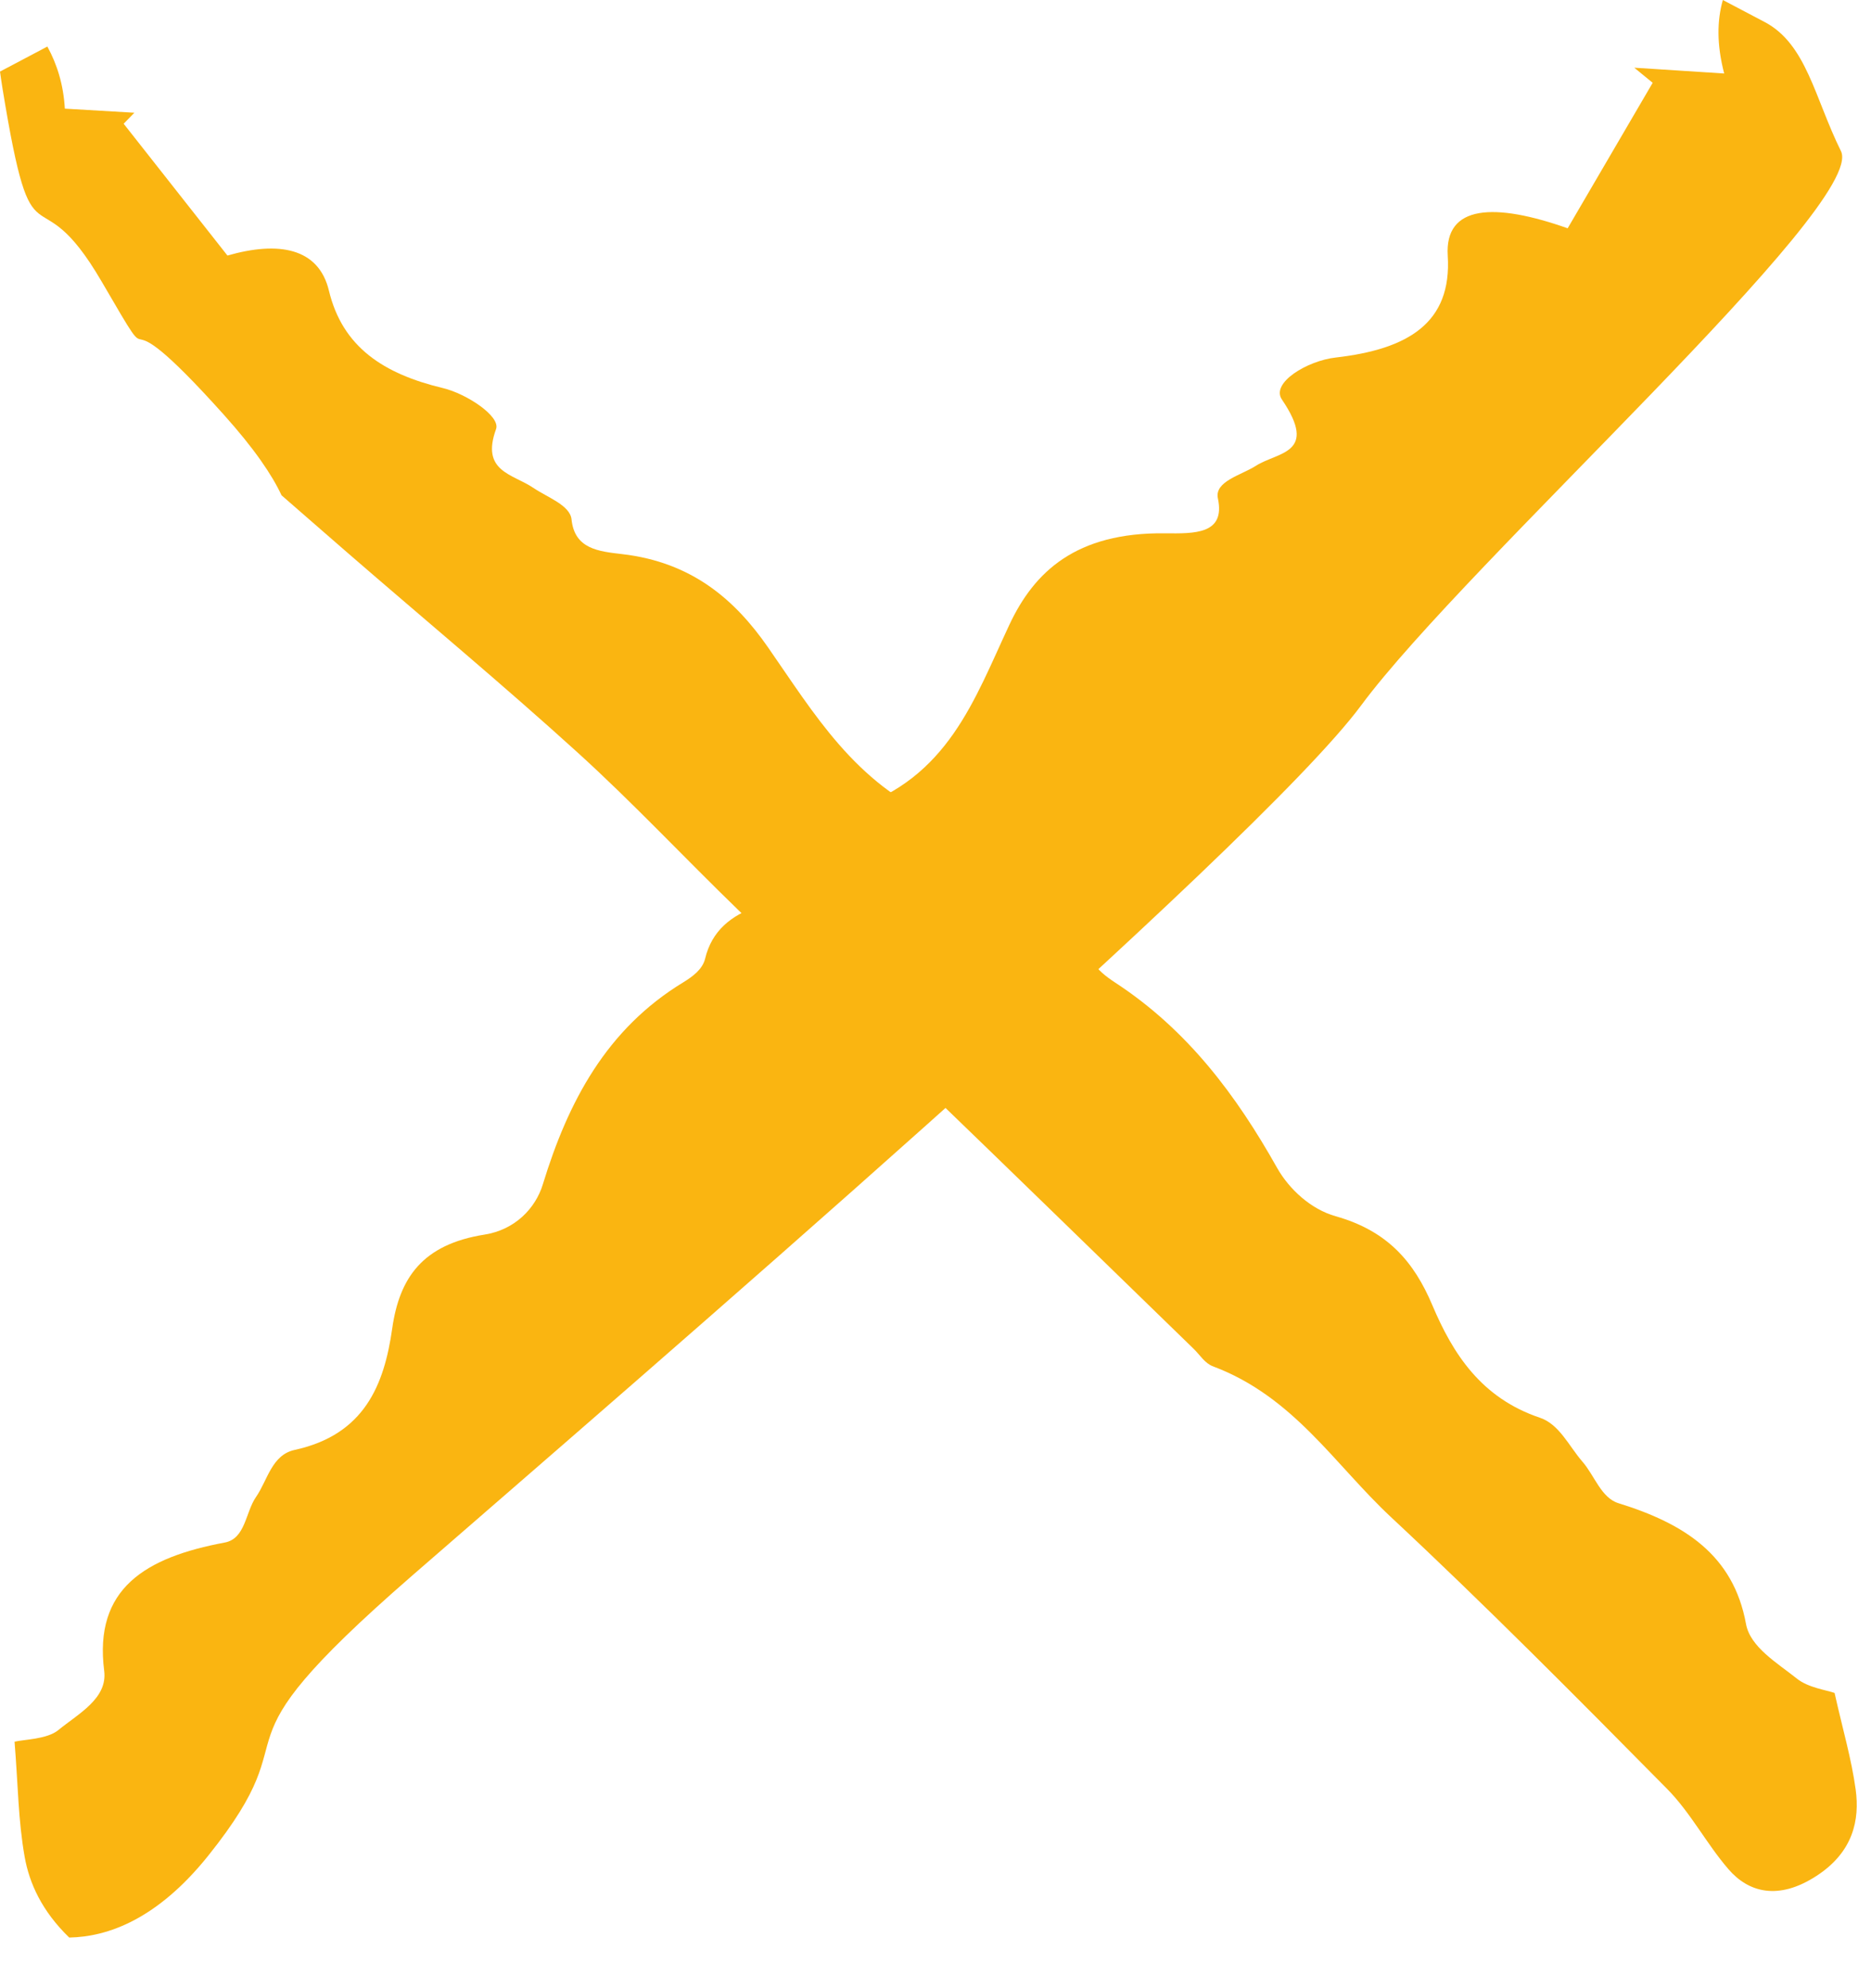
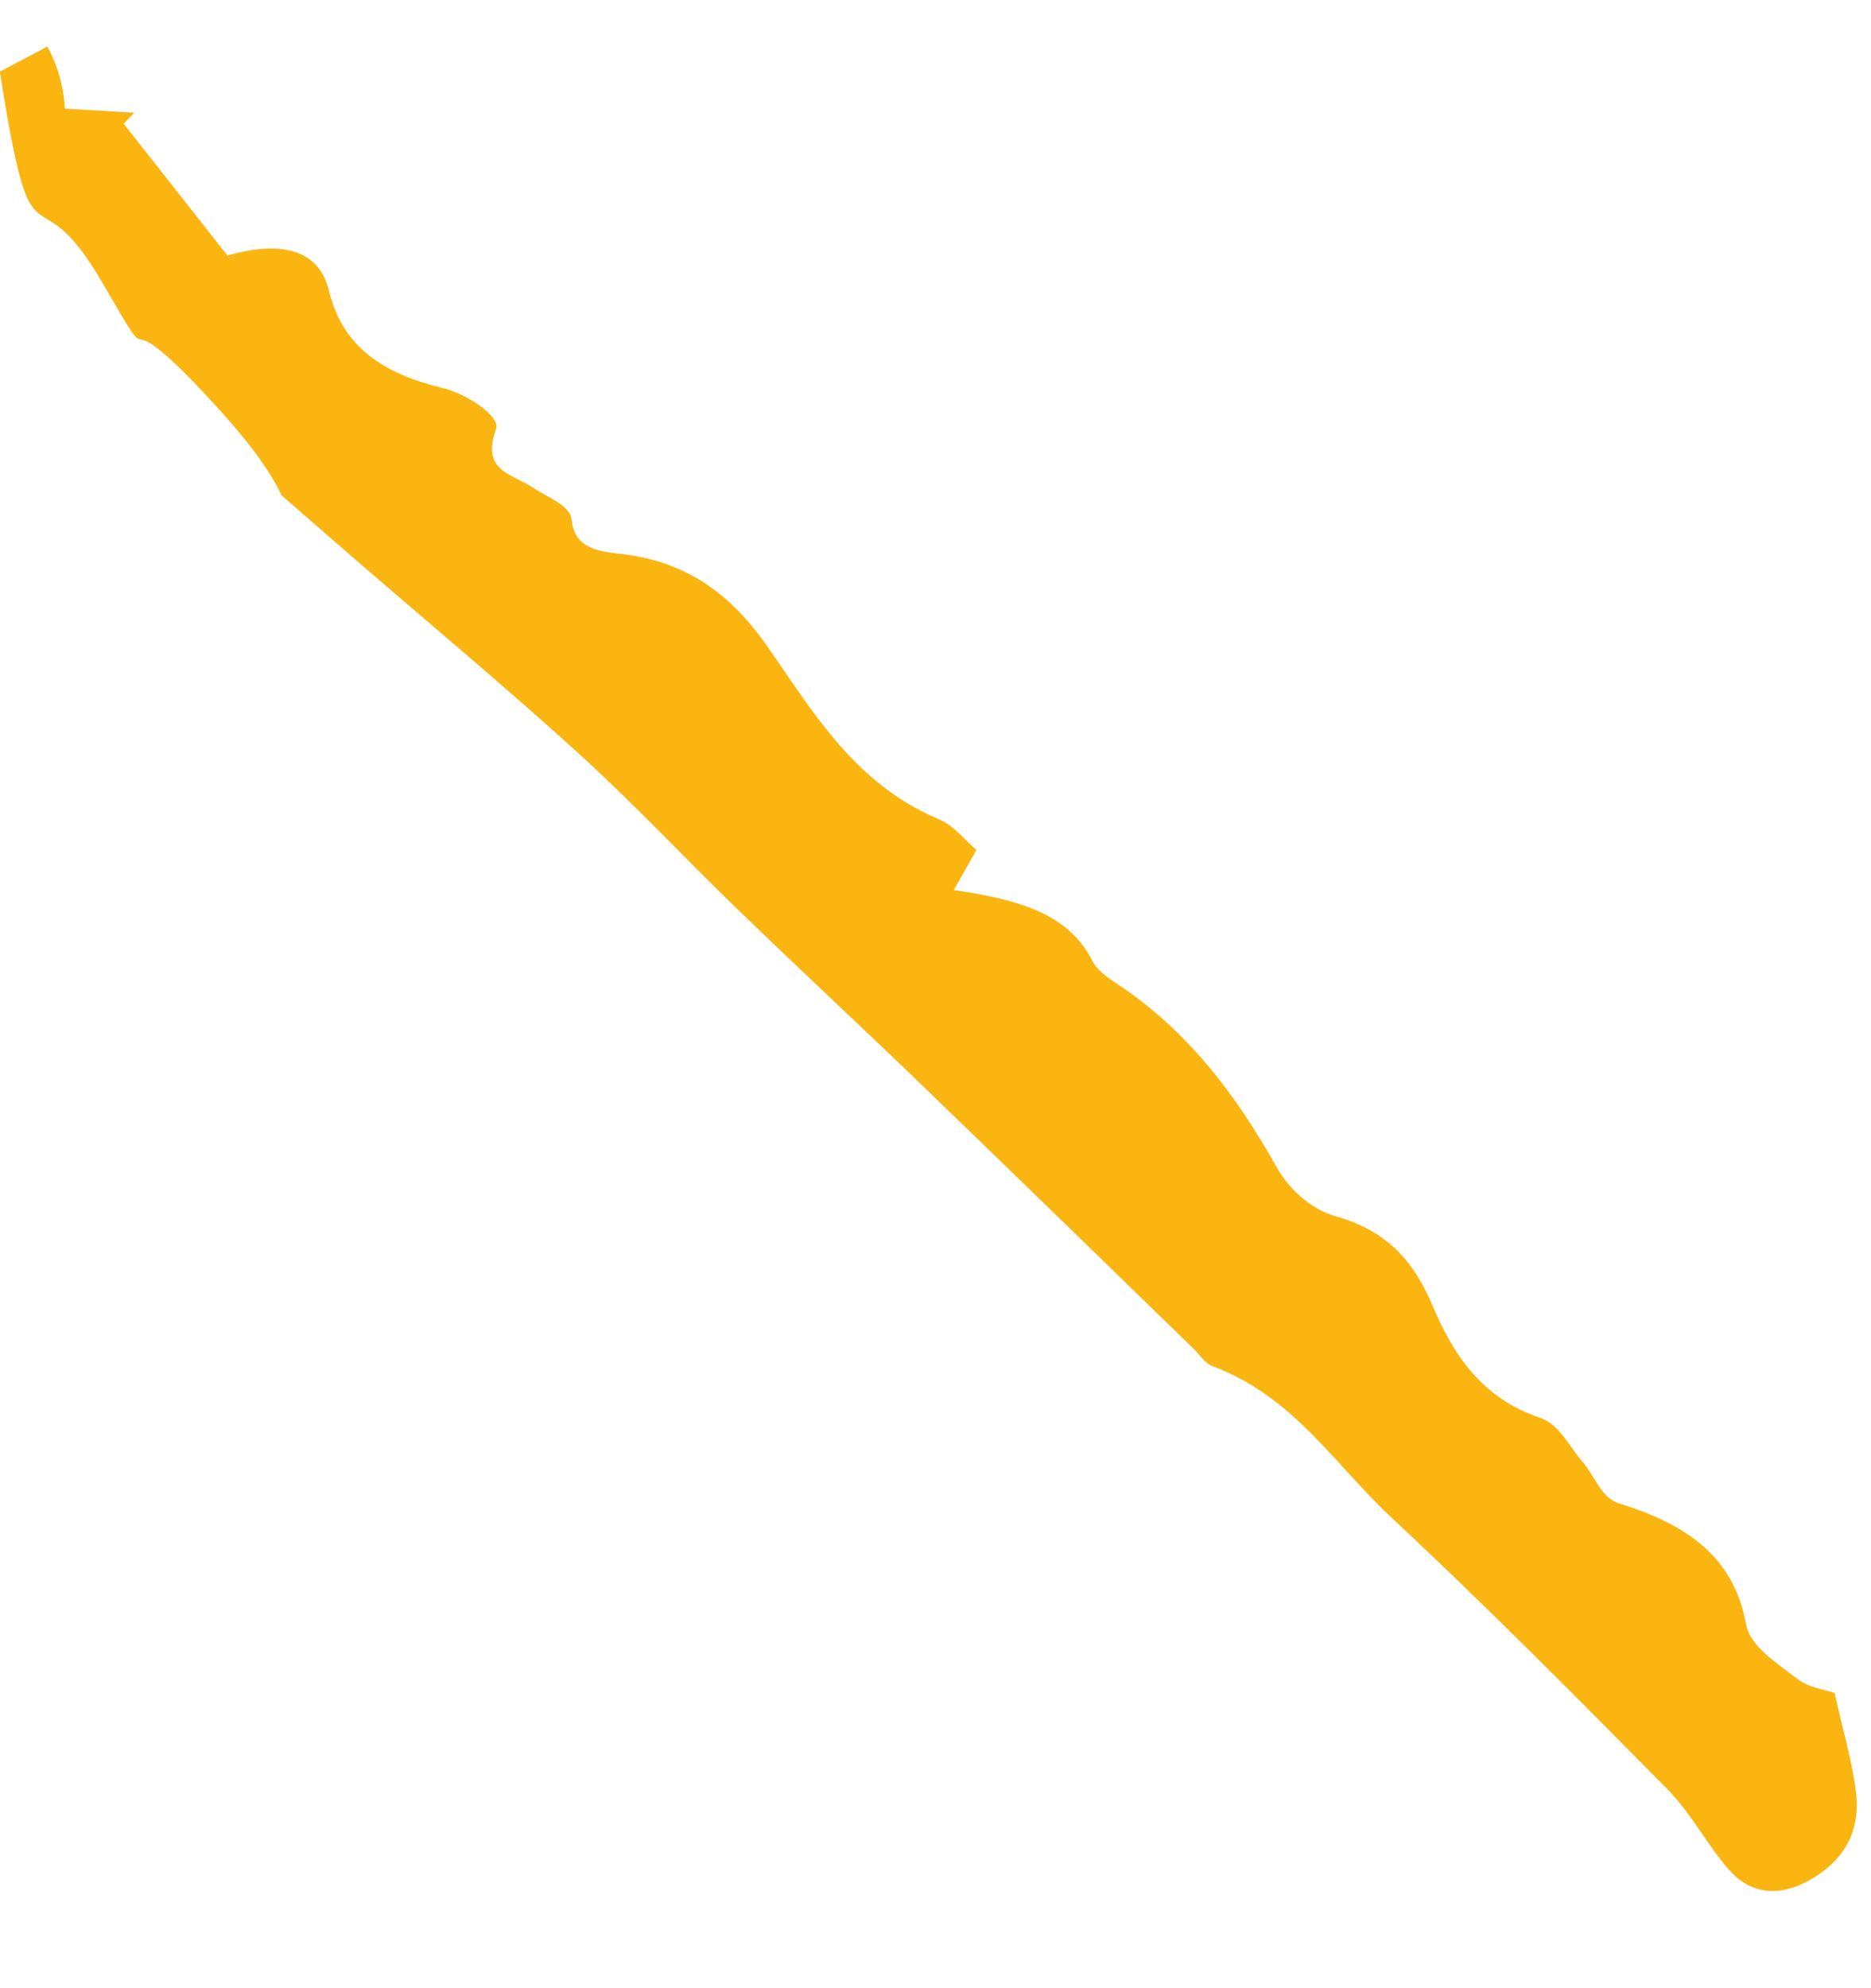
<svg xmlns="http://www.w3.org/2000/svg" width="100%" height="100%" viewBox="0 0 32 34" version="1.1" xml:space="preserve" style="fill-rule:evenodd;clip-rule:evenodd;stroke-linejoin:round;stroke-miterlimit:2;">
  <path d="M31.738,30.604C31.666,30.079 31.518,29.58 31.377,28.951C31.235,28.901 30.927,28.861 30.735,28.708C30.394,28.436 29.934,28.167 29.862,27.771C29.648,26.597 28.815,26.057 27.68,25.706C27.384,25.614 27.272,25.233 27.063,24.994C26.834,24.73 26.67,24.357 26.338,24.245C25.332,23.906 24.849,23.151 24.497,22.319C24.182,21.574 23.728,21.049 22.847,20.8C22.416,20.679 22.048,20.334 21.843,19.973C21.146,18.734 20.314,17.614 19.074,16.804C18.918,16.701 18.758,16.581 18.678,16.423C18.263,15.605 17.374,15.377 16.313,15.221C16.437,15.004 16.555,14.794 16.701,14.535C16.505,14.372 16.324,14.122 16.046,14.005C14.624,13.4 13.924,12.203 13.134,11.068C12.572,10.26 11.839,9.615 10.641,9.476C10.24,9.429 9.827,9.39 9.775,8.882C9.75,8.64 9.362,8.506 9.12,8.342C8.768,8.104 8.22,8.065 8.484,7.338C8.564,7.118 7.977,6.733 7.577,6.637C6.562,6.394 5.859,5.938 5.626,4.972C5.45,4.236 4.763,4.12 3.89,4.37C3.282,3.596 2.698,2.857 2.115,2.116C2.176,2.054 2.237,1.991 2.298,1.928C1.924,1.906 1.549,1.885 1.109,1.858C1.085,1.445 0.976,1.1 0.81,0.796L-0,1.224C0.013,1.318 0.025,1.402 0.042,1.508C0.577,4.781 0.593,2.847 1.741,4.819C2.888,6.792 1.703,4.724 3.828,7.092C4.352,7.676 4.654,8.124 4.815,8.47C5.194,8.799 5.572,9.131 5.952,9.46C7.261,10.595 8.599,11.707 9.879,12.869C10.832,13.734 11.705,14.67 12.628,15.563C13.659,16.561 14.713,17.539 15.746,18.536C17.308,20.042 18.861,21.557 20.417,23.068C20.523,23.171 20.605,23.313 20.746,23.366C22.127,23.885 22.825,25.044 23.791,25.945C25.408,27.454 26.961,29.021 28.511,30.59C28.917,31.001 29.184,31.527 29.561,31.964C29.905,32.364 30.417,32.504 31.069,32.079C31.697,31.671 31.808,31.12 31.738,30.604" style="fill:#fab511;fill-rule:nonzero;" />
-   <path d="M3.56,31.736C5.449,29.377 3.357,30.155 7.043,26.95C10.728,23.745 21.473,14.506 23.279,12.064C25.087,9.622 31.935,3.493 31.486,2.584C31.036,1.675 30.897,0.754 30.182,0.377L29.466,0C29.368,0.347 29.358,0.753 29.489,1.257C28.919,1.22 28.434,1.189 27.951,1.158C28.055,1.244 28.161,1.329 28.266,1.416C27.788,2.234 27.31,3.051 26.812,3.904C25.563,3.463 24.705,3.498 24.761,4.374C24.833,5.521 24.086,5.972 22.845,6.114C22.355,6.169 21.733,6.549 21.924,6.831C22.557,7.764 21.85,7.727 21.481,7.965C21.227,8.127 20.767,8.232 20.83,8.524C20.96,9.139 20.431,9.125 19.923,9.12C18.398,9.103 17.687,9.781 17.263,10.685C16.668,11.955 16.215,13.313 14.578,13.834C14.259,13.936 14.117,14.214 13.924,14.384C14.218,14.723 14.456,14.998 14.704,15.285C13.367,15.311 12.286,15.452 12.06,16.393C12.017,16.573 11.853,16.696 11.689,16.797C10.371,17.597 9.716,18.842 9.284,20.254C9.158,20.666 8.806,21.031 8.287,21.113C7.223,21.281 6.831,21.855 6.708,22.719C6.571,23.685 6.232,24.535 5.04,24.795C4.646,24.88 4.577,25.314 4.378,25.601C4.197,25.862 4.199,26.312 3.844,26.379C2.487,26.632 1.602,27.166 1.782,28.573C1.842,29.048 1.34,29.305 0.998,29.586C0.805,29.744 0.415,29.745 0.249,29.785C0.31,30.535 0.31,31.124 0.422,31.756C0.501,32.2 0.713,32.679 1.184,33.134C1.846,33.122 2.691,32.82 3.56,31.736" style="fill:#fab511;fill-rule:nonzero;" />
</svg>